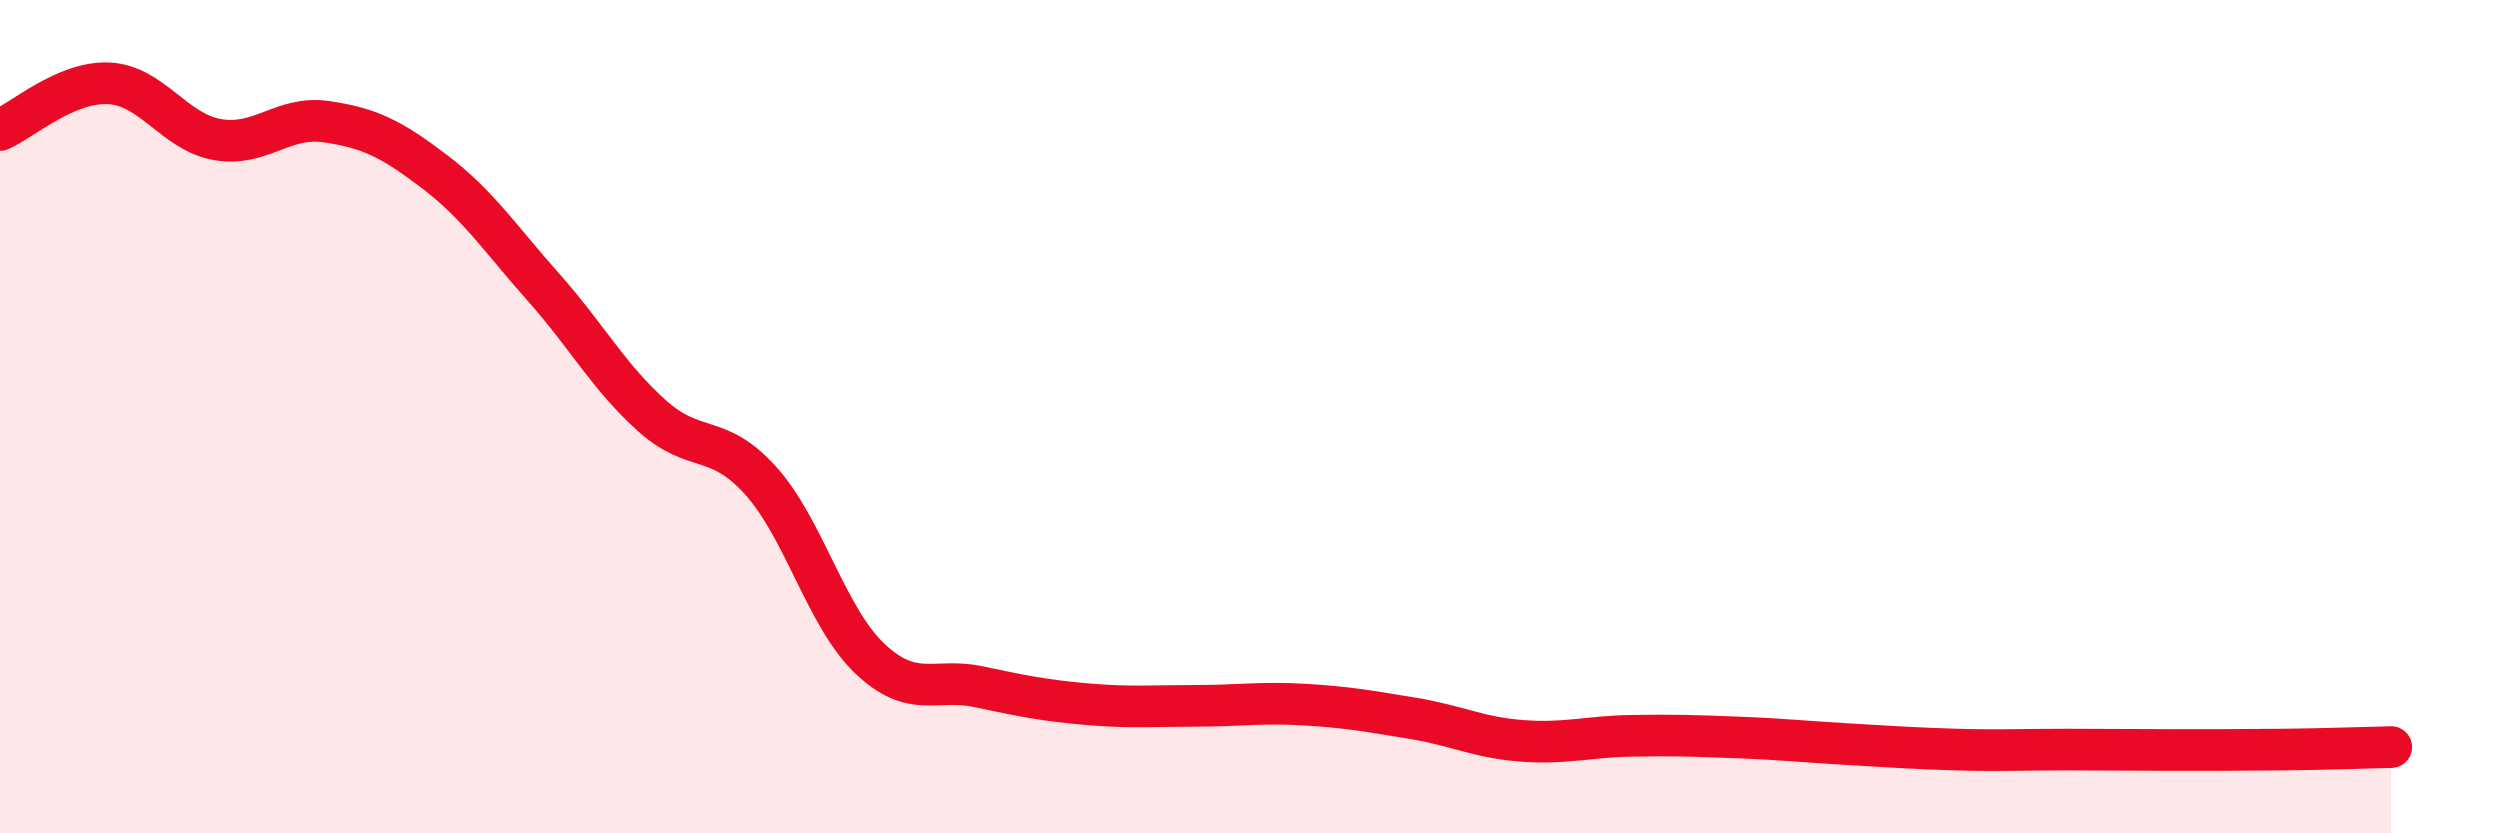
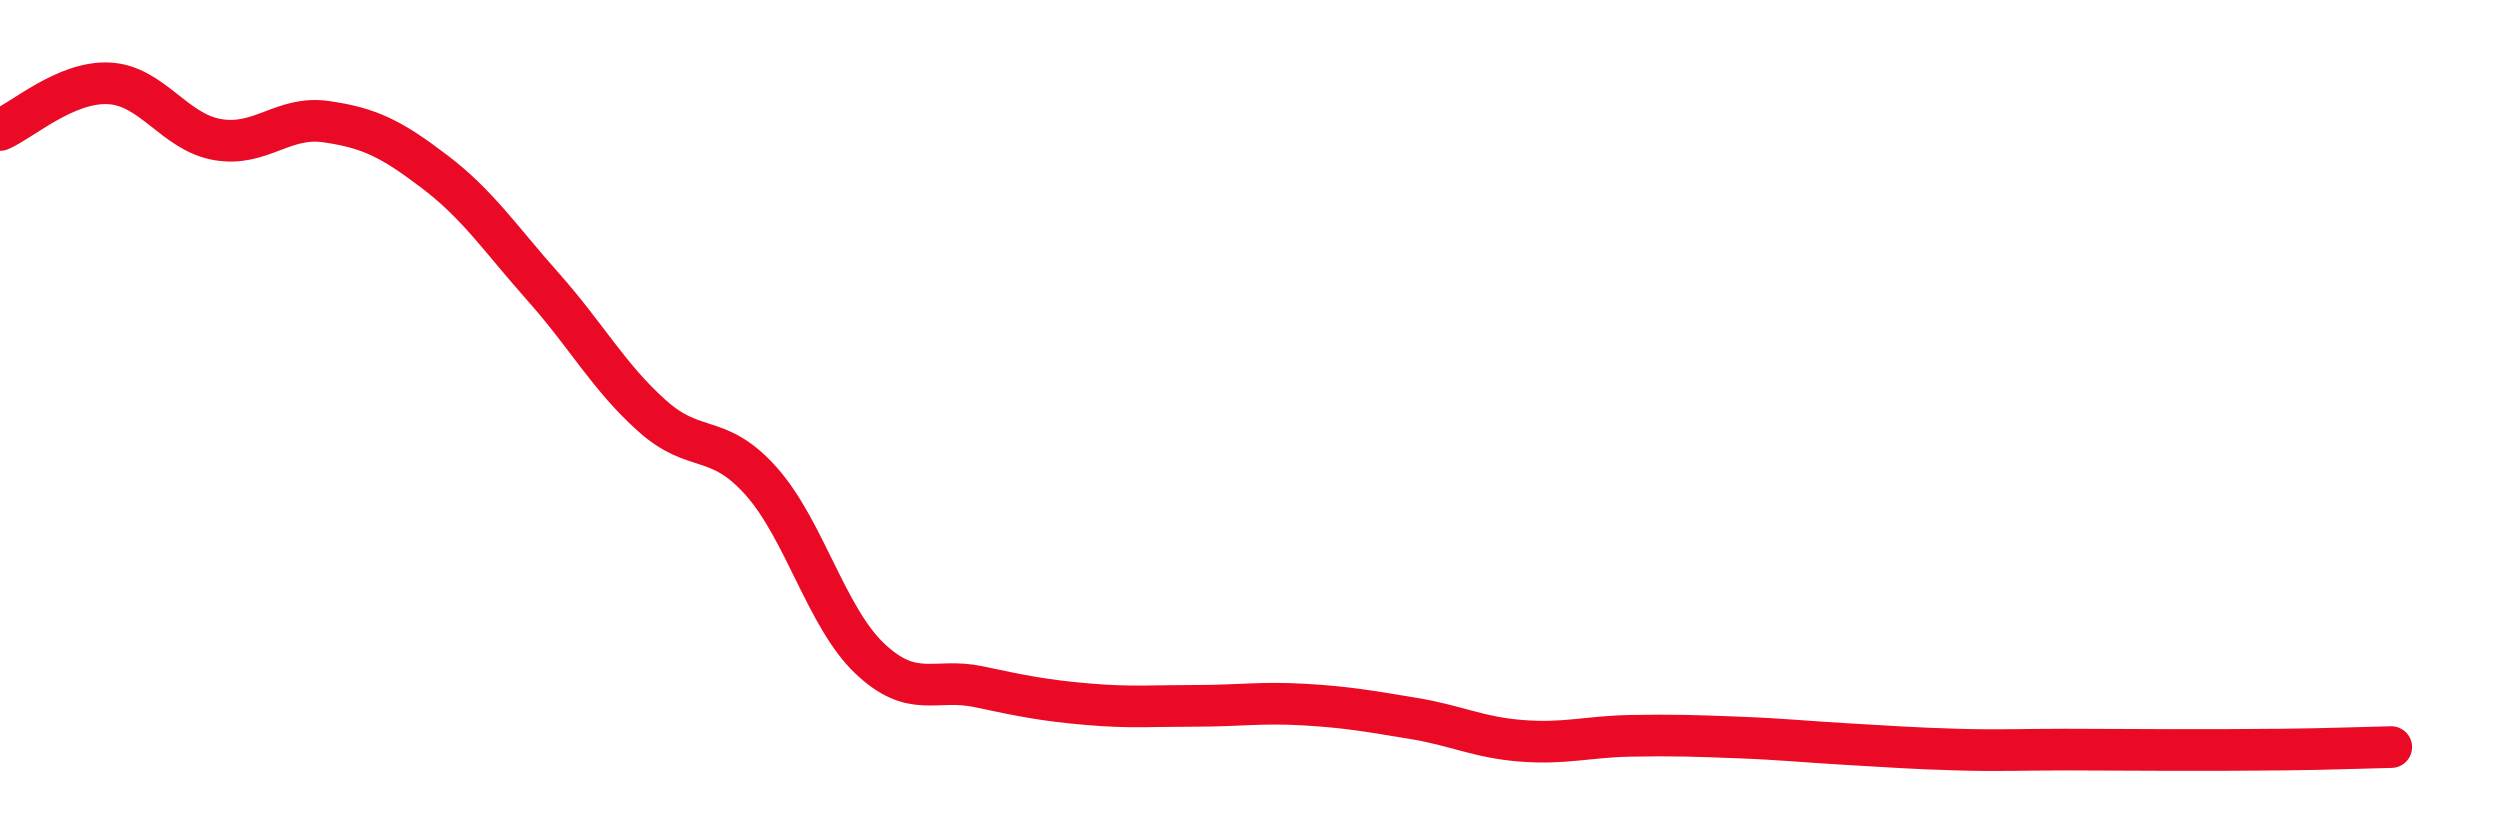
<svg xmlns="http://www.w3.org/2000/svg" width="60" height="20" viewBox="0 0 60 20">
-   <path d="M 0,3.12 C 0.52,2.9 1.57,1.95 2.61,2 C 3.65,2.05 4.18,3.17 5.22,3.35 C 6.26,3.53 6.79,2.77 7.83,2.92 C 8.87,3.07 9.39,3.33 10.43,4.12 C 11.47,4.91 12,5.72 13.04,6.89 C 14.08,8.06 14.61,9.05 15.65,9.98 C 16.69,10.91 17.22,10.38 18.26,11.54 C 19.3,12.7 19.83,14.81 20.87,15.8 C 21.91,16.79 22.44,16.26 23.48,16.48 C 24.52,16.7 25.05,16.81 26.09,16.9 C 27.13,16.99 27.66,16.94 28.7,16.94 C 29.74,16.94 30.26,16.85 31.3,16.91 C 32.34,16.97 32.87,17.07 33.91,17.24 C 34.95,17.41 35.48,17.7 36.52,17.78 C 37.56,17.86 38.09,17.68 39.13,17.66 C 40.17,17.64 40.7,17.66 41.74,17.7 C 42.78,17.74 43.31,17.8 44.35,17.86 C 45.39,17.92 45.92,17.96 46.96,17.99 C 48,18.02 48.53,17.99 49.57,17.99 C 50.61,17.99 51.13,18 52.17,18 C 53.21,18 53.74,18 54.78,17.99 C 55.82,17.98 56.87,17.94 57.39,17.93L57.39 20L0 20Z" fill="#EB0A25" opacity="0.1" stroke-linecap="round" stroke-linejoin="round" />
  <path d="M 0,3.12 C 0.52,2.9 1.57,1.95 2.61,2 C 3.65,2.05 4.18,3.17 5.22,3.35 C 6.26,3.53 6.79,2.77 7.83,2.92 C 8.87,3.07 9.39,3.33 10.43,4.12 C 11.47,4.91 12,5.72 13.04,6.89 C 14.08,8.06 14.61,9.05 15.65,9.98 C 16.69,10.91 17.22,10.38 18.26,11.54 C 19.3,12.7 19.83,14.81 20.87,15.8 C 21.91,16.79 22.44,16.26 23.48,16.48 C 24.52,16.7 25.05,16.81 26.09,16.9 C 27.13,16.99 27.66,16.94 28.7,16.94 C 29.74,16.94 30.26,16.85 31.3,16.91 C 32.34,16.97 32.87,17.07 33.91,17.24 C 34.95,17.41 35.48,17.7 36.52,17.78 C 37.56,17.86 38.09,17.68 39.13,17.66 C 40.17,17.64 40.7,17.66 41.74,17.7 C 42.78,17.74 43.31,17.8 44.35,17.86 C 45.39,17.92 45.92,17.96 46.96,17.99 C 48,18.02 48.53,17.99 49.57,17.99 C 50.61,17.99 51.13,18 52.17,18 C 53.21,18 53.74,18 54.78,17.99 C 55.82,17.98 56.87,17.94 57.39,17.93" stroke="#EB0A25" stroke-width="1" fill="none" stroke-linecap="round" stroke-linejoin="round" />
</svg>